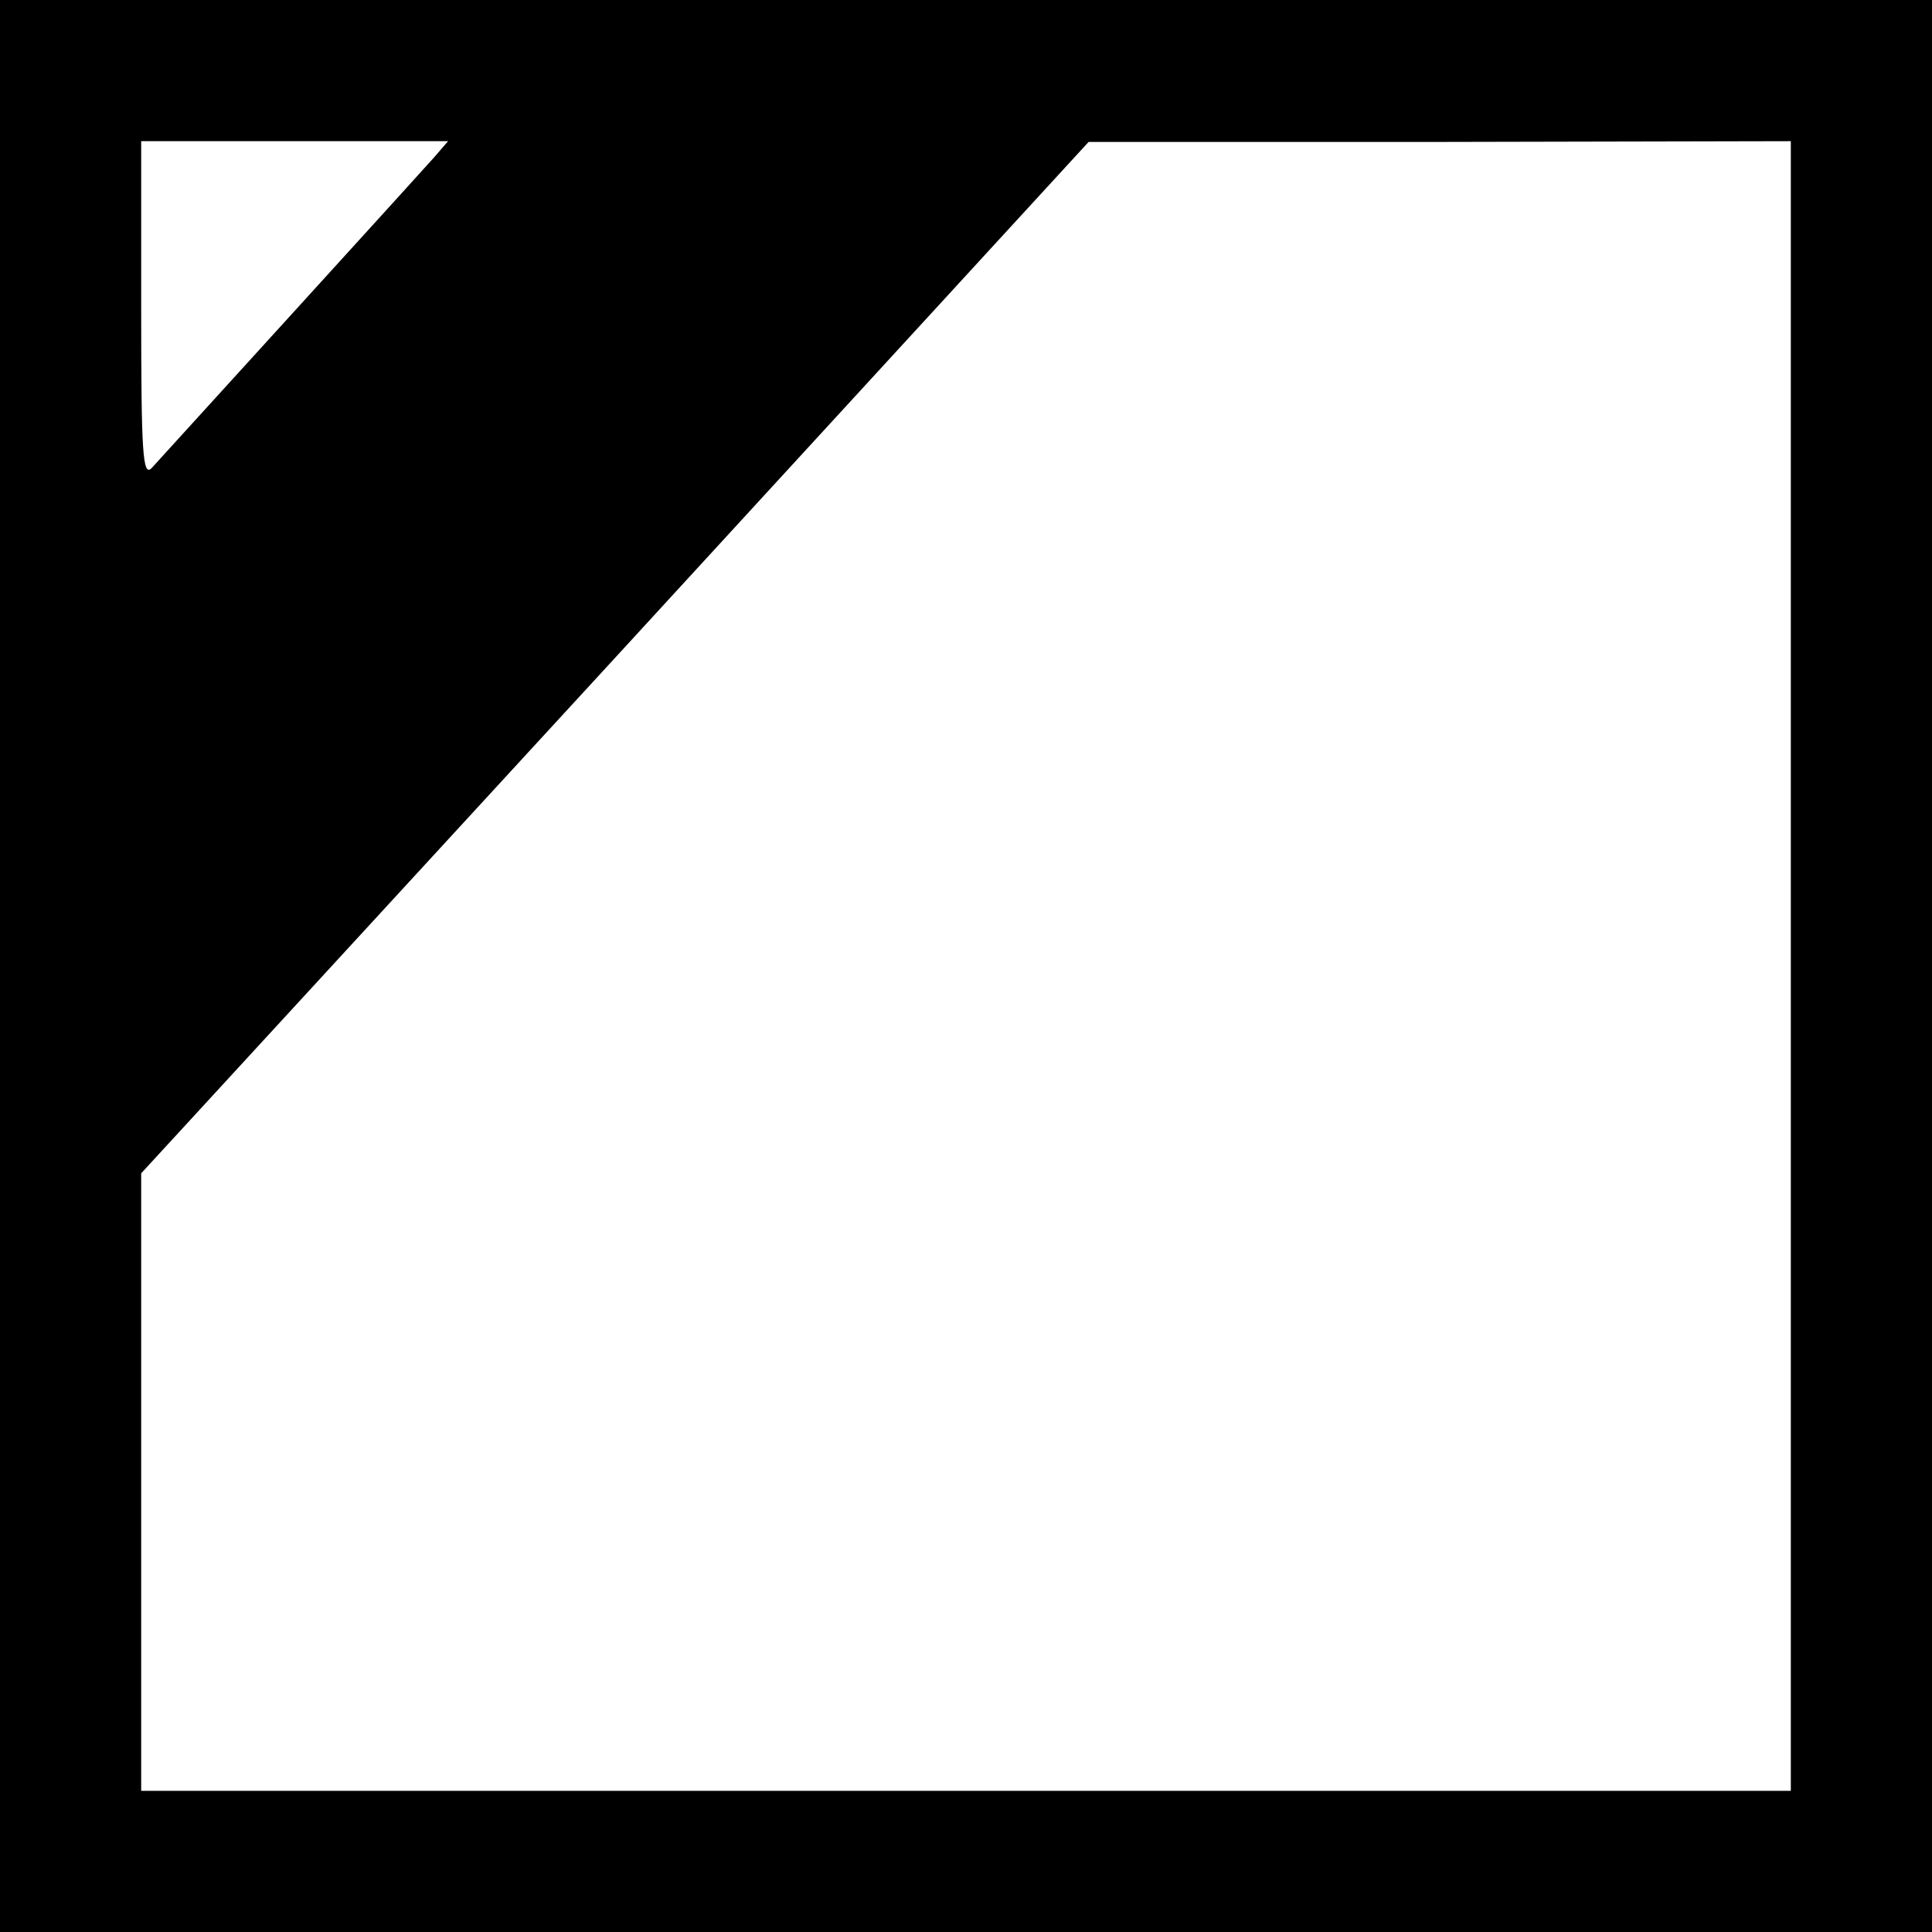
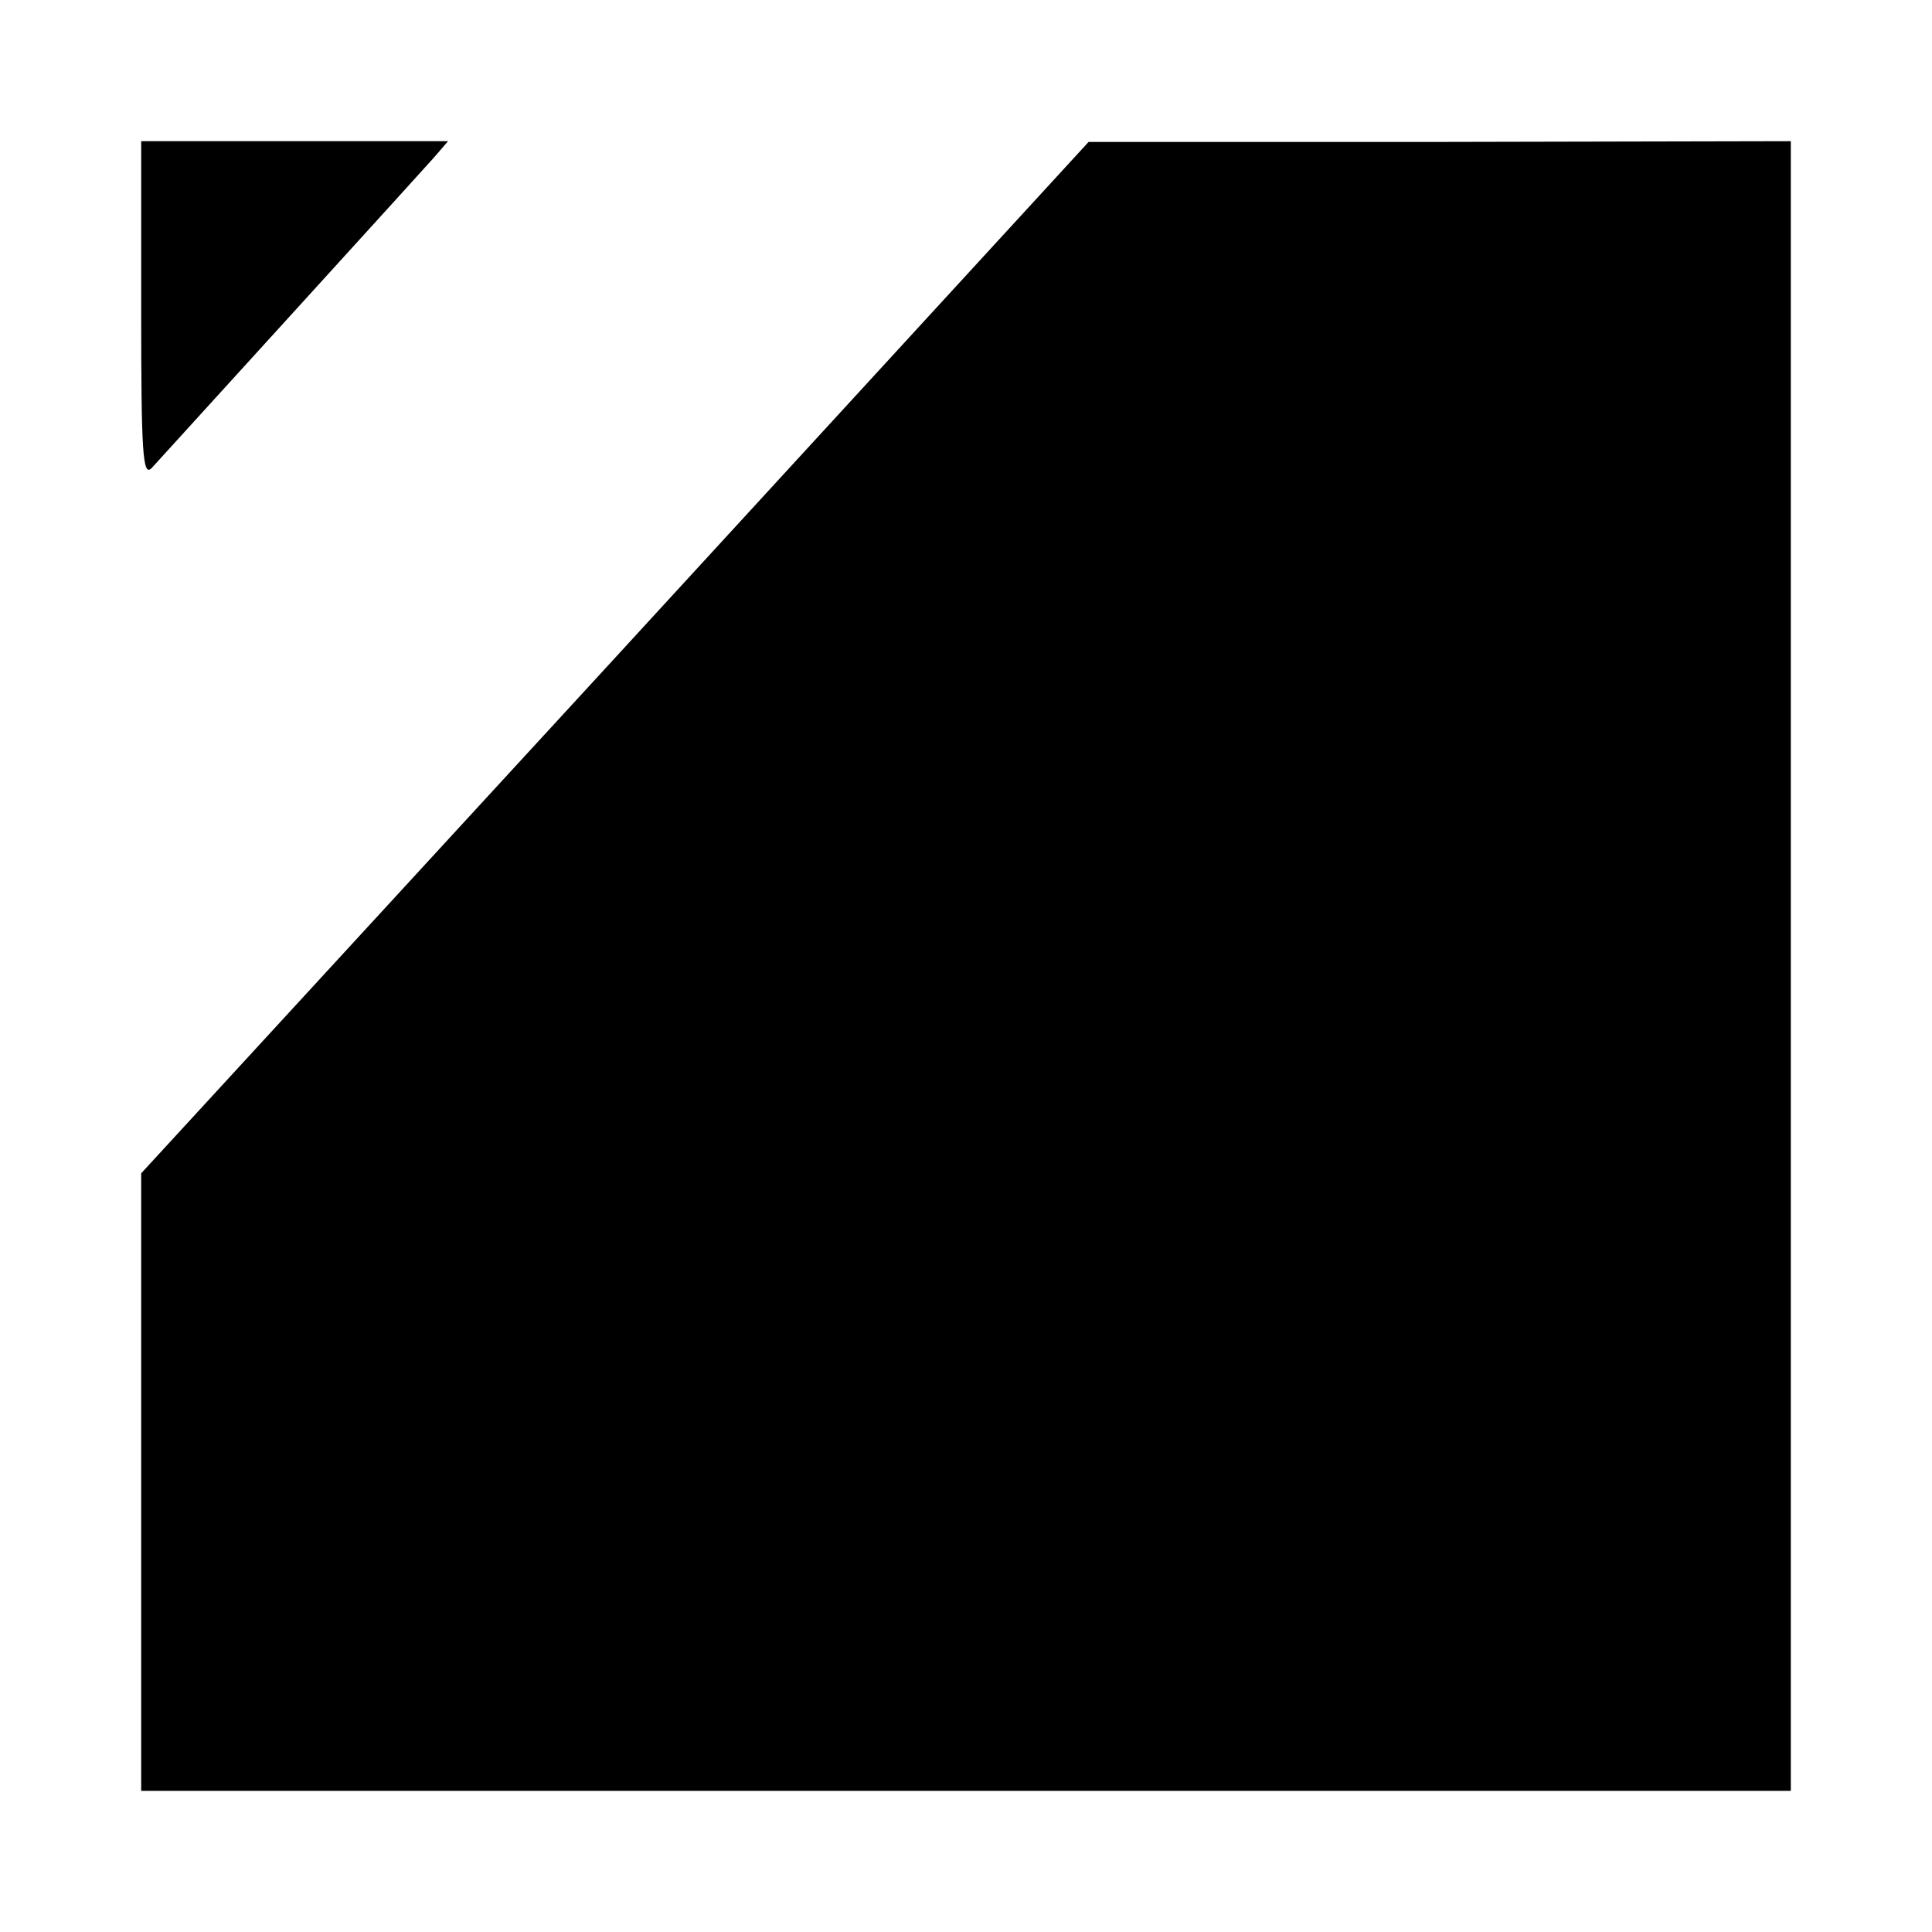
<svg xmlns="http://www.w3.org/2000/svg" version="1.0" width="260pt" height="260pt" viewBox="0 0 260 260" preserveAspectRatio="xMidYMid meet">
  <g transform="translate(0,260) scale(0.1,-0.1)" fill="#000000" stroke="none">
-     <path d="M0 1300 l0 -1300 1300 0 1300 0 0 1300 0 1300 -1300 0 -1300 0 0 -1300z m584 1088 c-15 -17 -309 -340 -380 -418 -12 -12 -14 21 -14 213 l0 227 207 0 206 0 -19 -22z m1826 -1088 l0 -1110 -1110 0 -1110 0 0 415 0 416 638 694 637 694 473 0 472 1 0 -1110z" />
+     <path d="M0 1300 z m584 1088 c-15 -17 -309 -340 -380 -418 -12 -12 -14 21 -14 213 l0 227 207 0 206 0 -19 -22z m1826 -1088 l0 -1110 -1110 0 -1110 0 0 415 0 416 638 694 637 694 473 0 472 1 0 -1110z" />
  </g>
</svg>